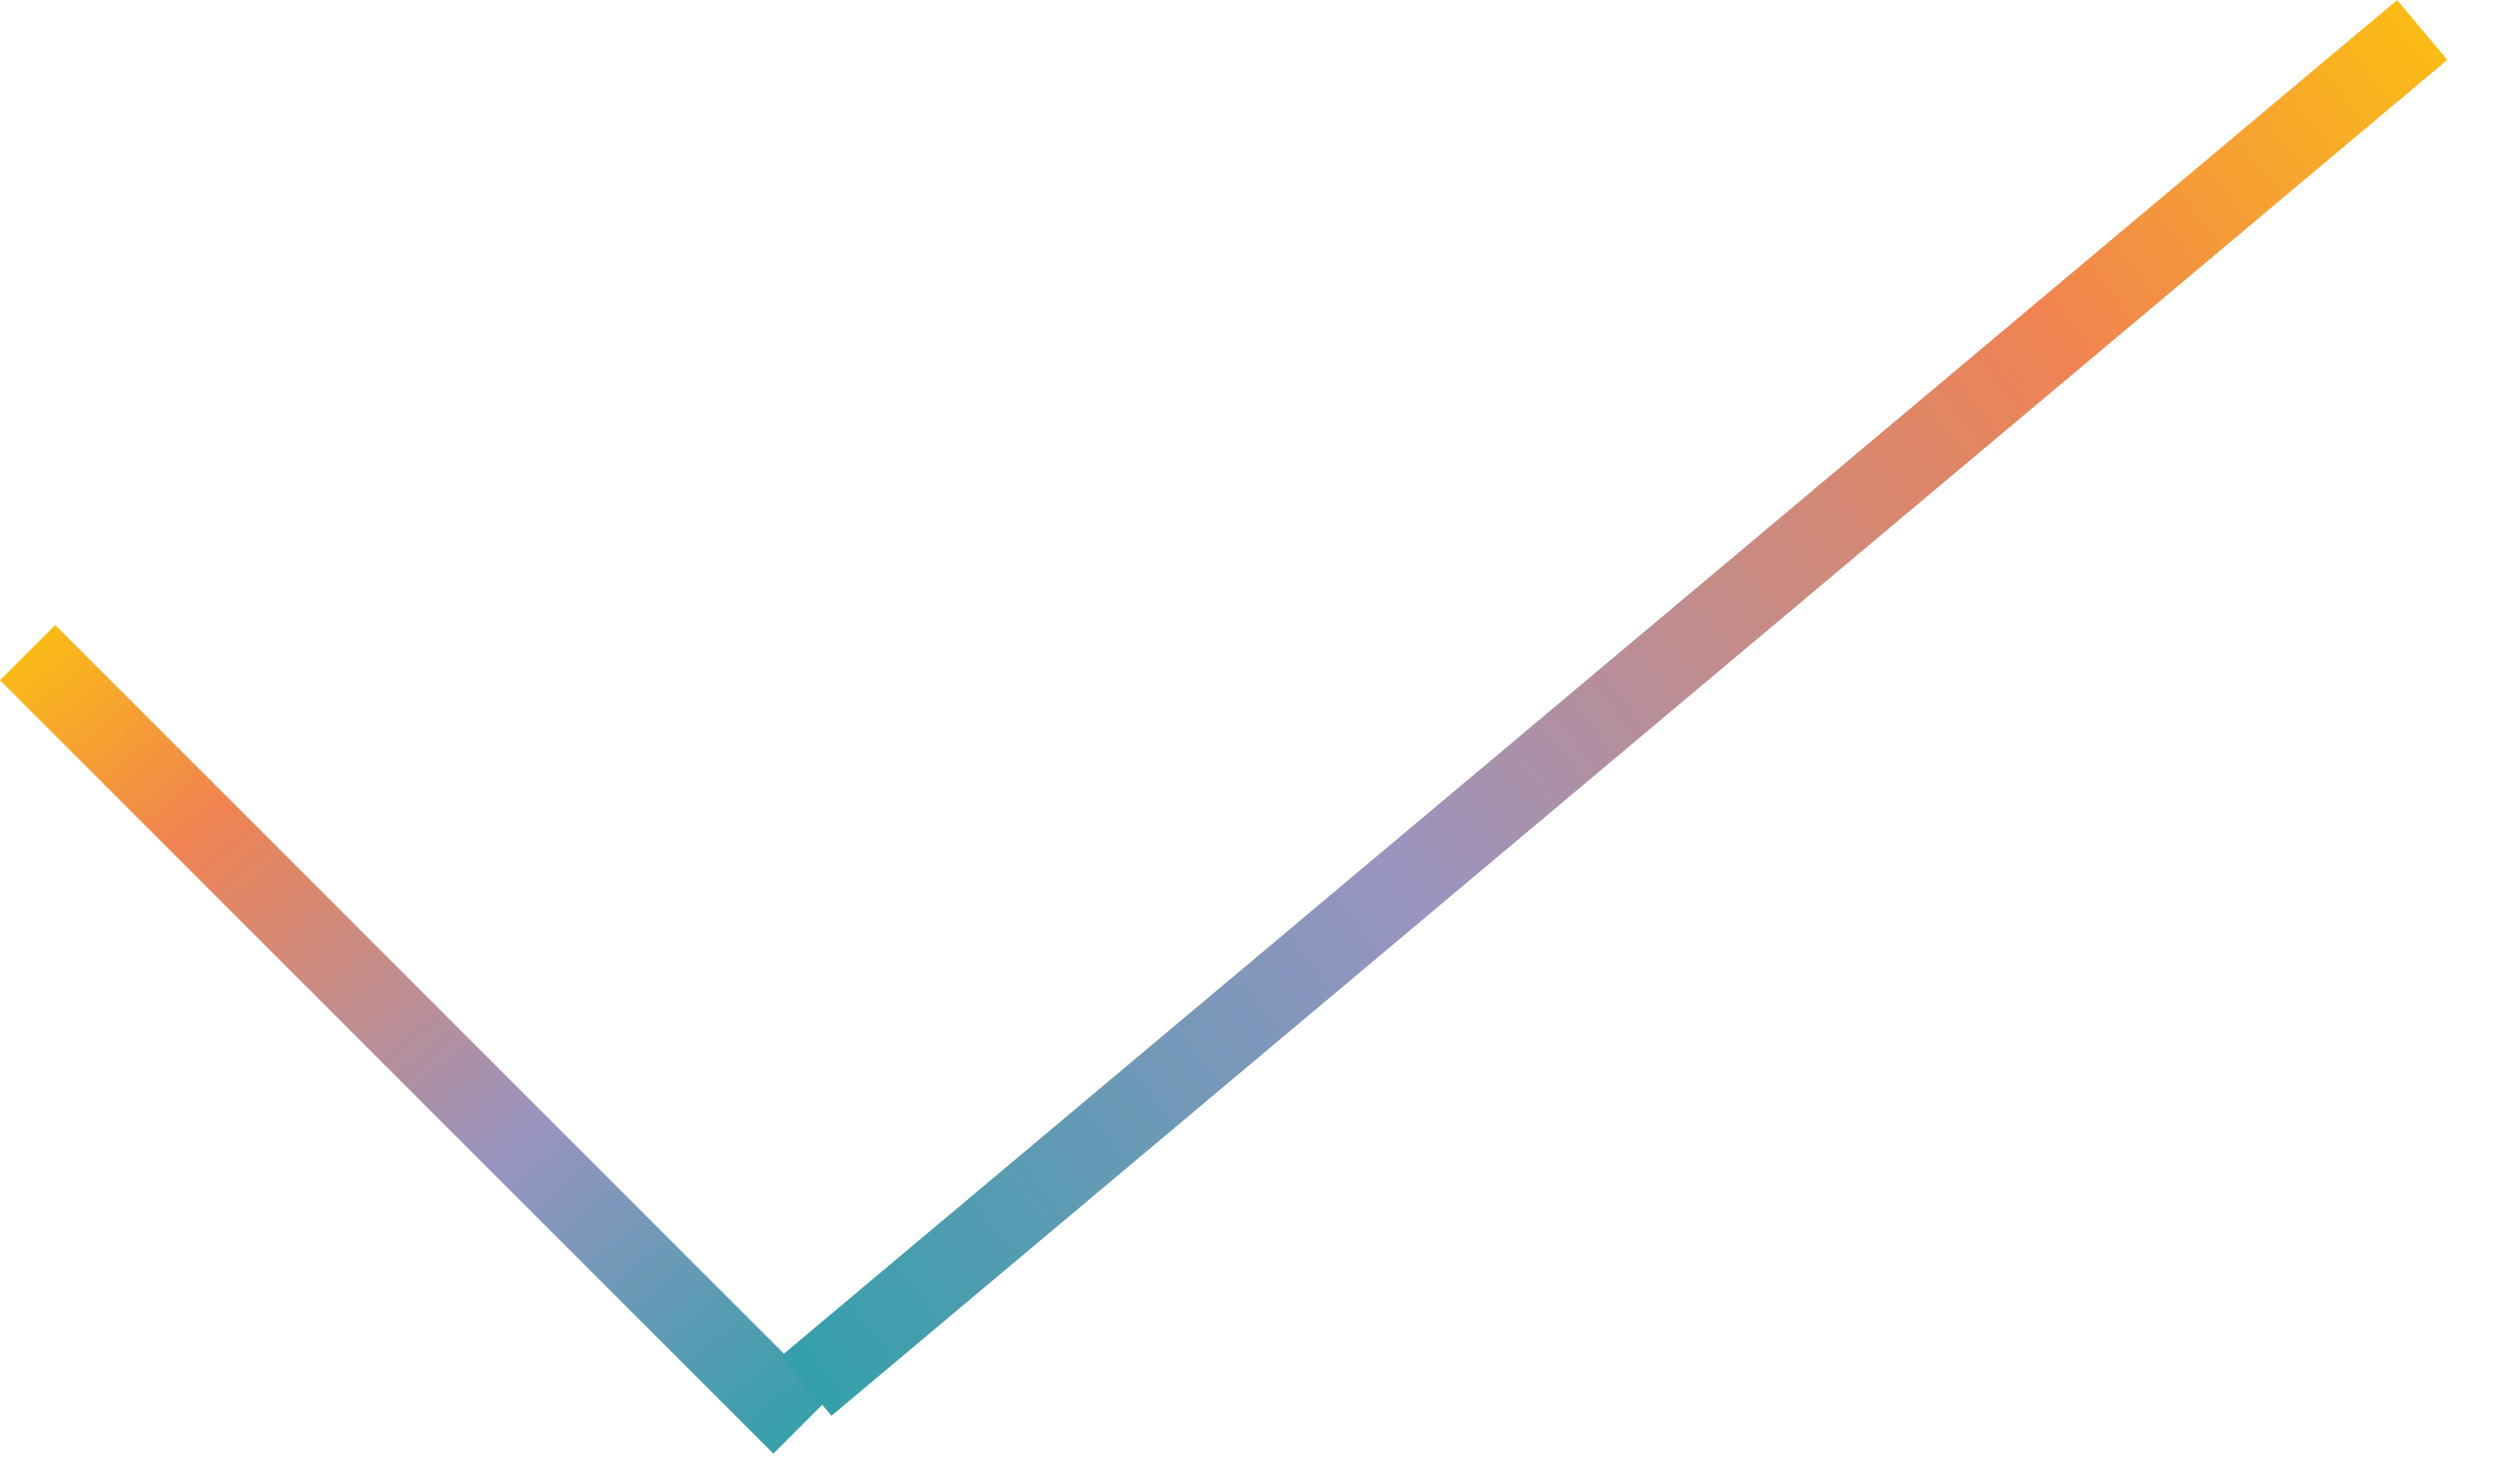
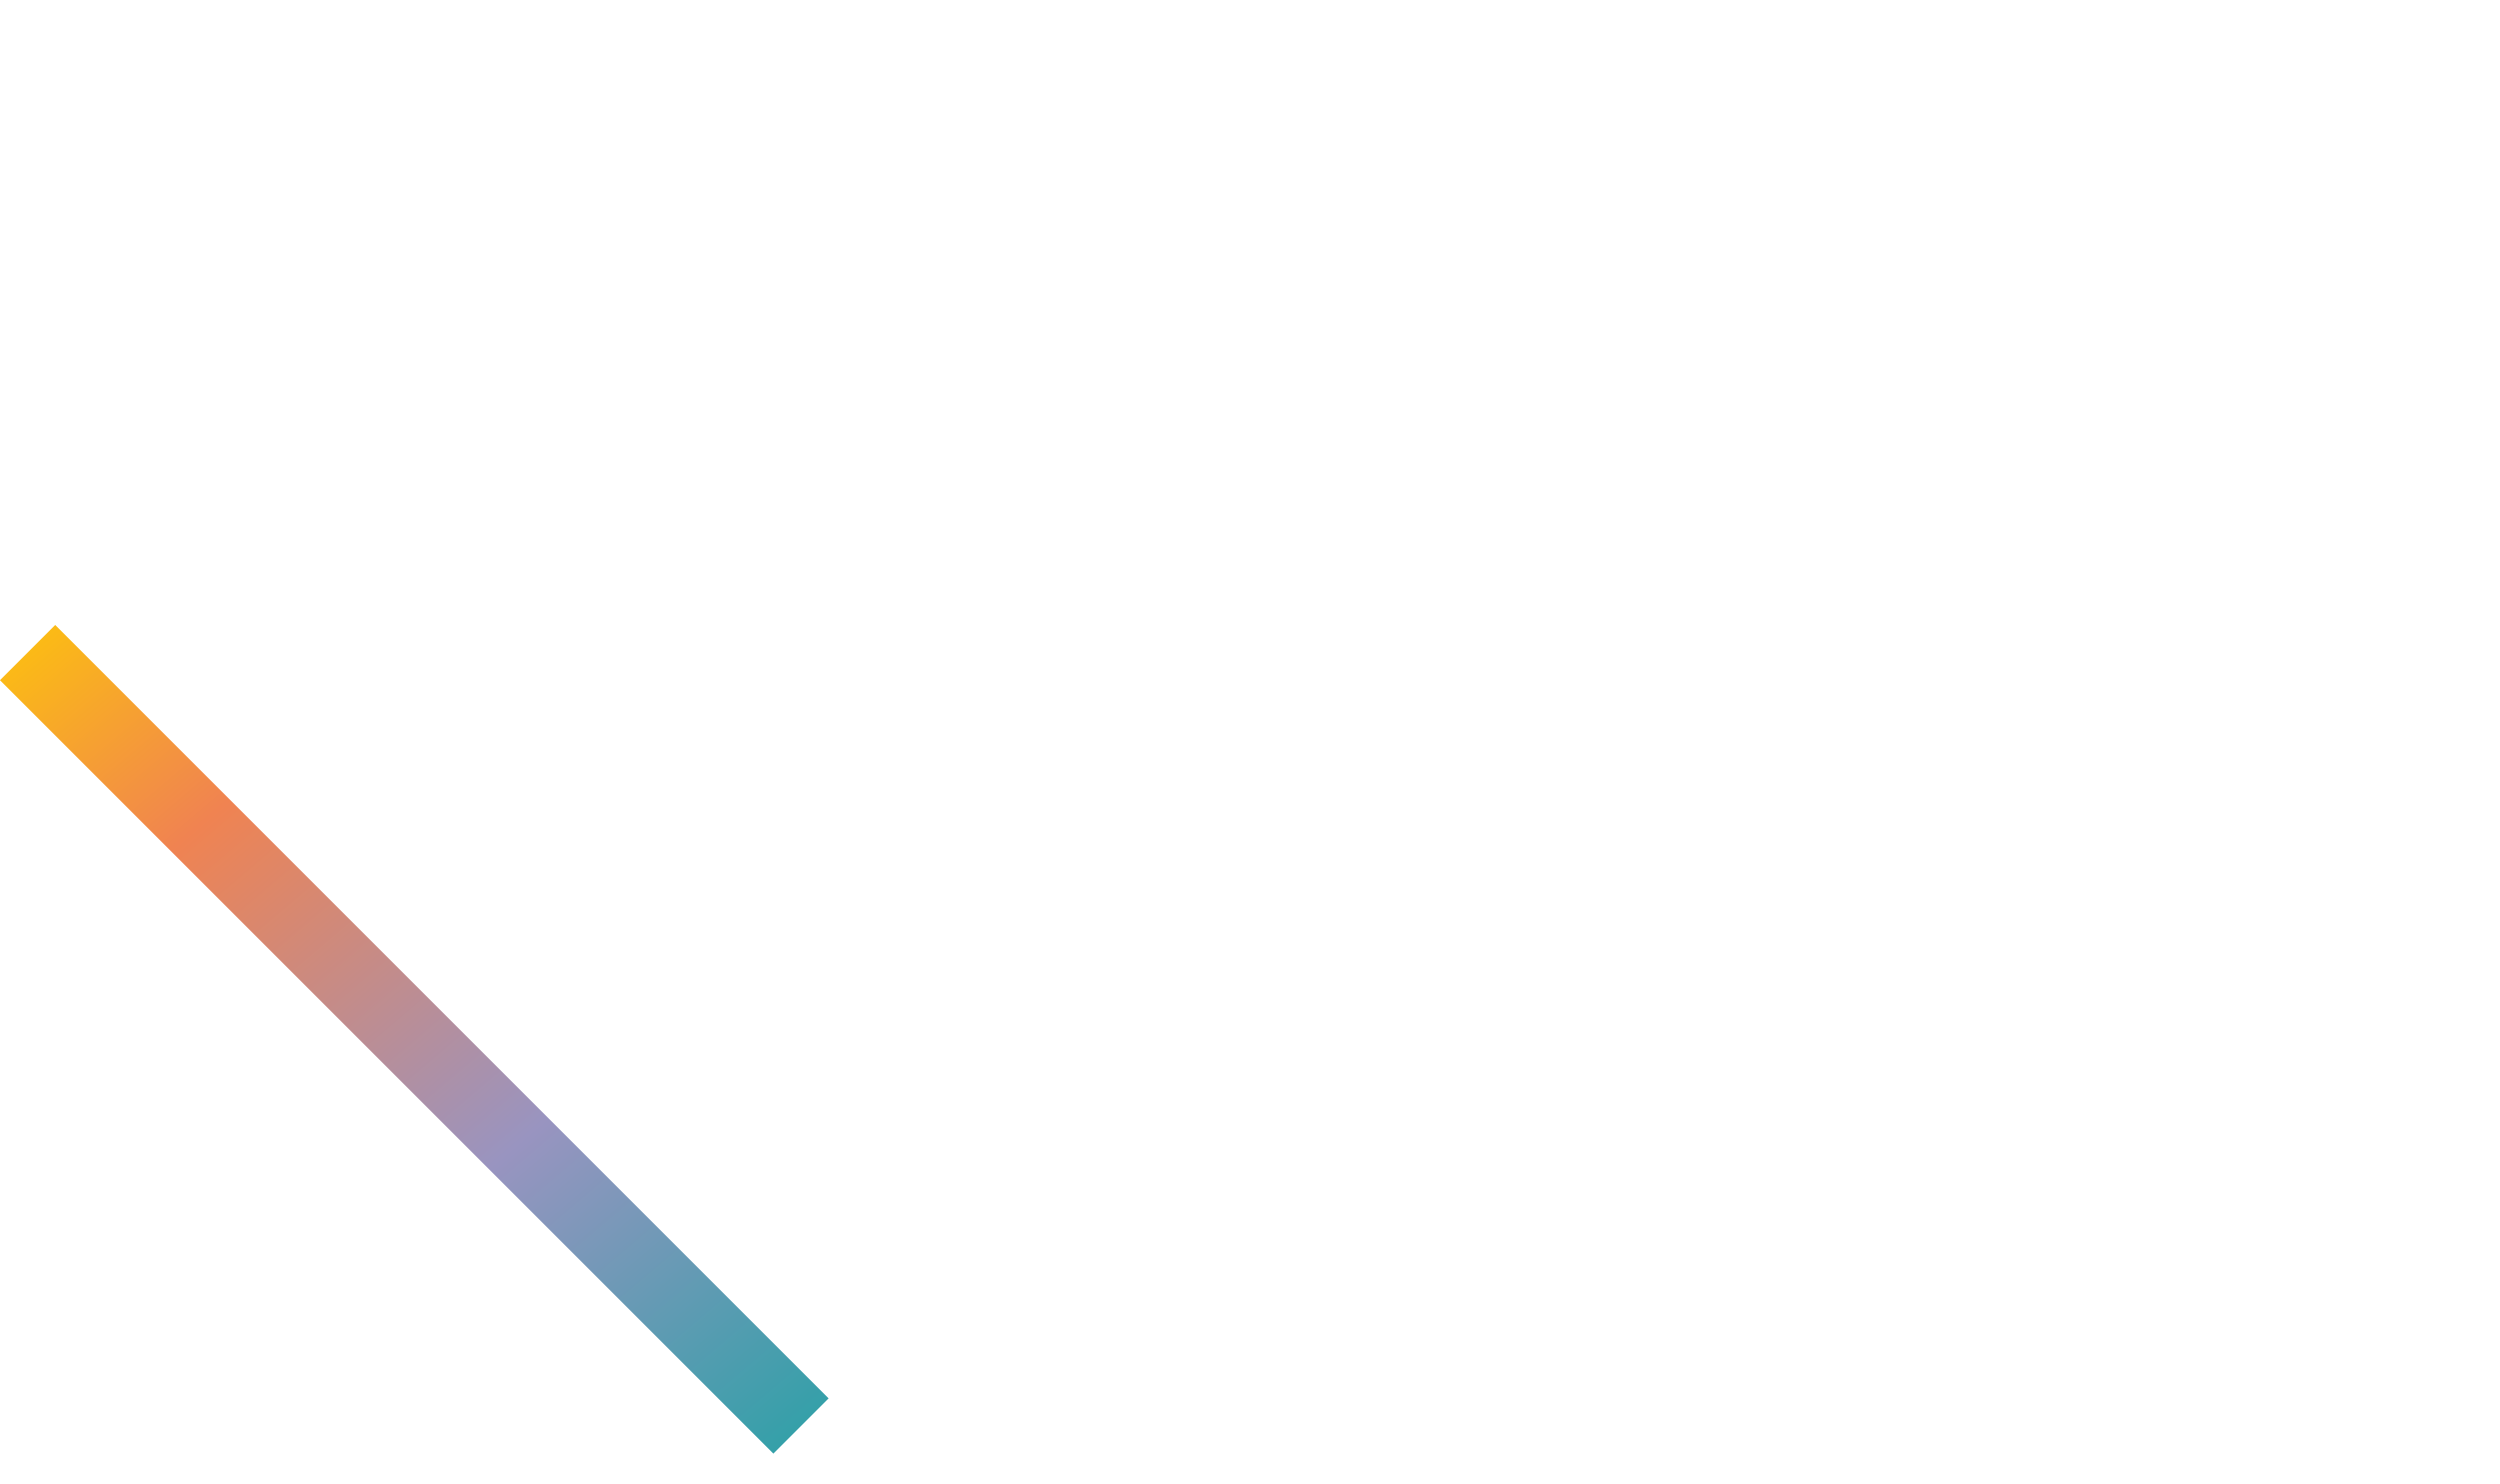
<svg xmlns="http://www.w3.org/2000/svg" width="32px" height="19px" viewBox="0 0 32 19" version="1.1">
  <title>8E2267CA-3CD2-4C4F-AA8A-297EE88E2801</title>
  <desc>Created with sketchtool.</desc>
  <defs>
    <linearGradient x1="-7.248%" y1="49.768%" x2="102.96%" y2="50.403%" id="linearGradient-1">
      <stop stop-color="#FFCD02" offset="0%" />
      <stop stop-color="#F08351" offset="27%" />
      <stop stop-color="#9994C0" offset="64%" />
      <stop stop-color="#2CA1A7" offset="100%" />
    </linearGradient>
    <linearGradient x1="-7.248%" y1="49.937%" x2="102.96%" y2="50.108%" id="linearGradient-2">
      <stop stop-color="#FFCD02" offset="0%" />
      <stop stop-color="#F08351" offset="27%" />
      <stop stop-color="#9994C0" offset="64%" />
      <stop stop-color="#2CA1A7" offset="100%" />
    </linearGradient>
  </defs>
  <g id="Desktop" stroke="none" stroke-width="1" fill="none" fill-rule="evenodd">
    <g id="Our-Story" transform="translate(-991, -3306)">
      <g id="Ethos" transform="translate(417, 2987)">
        <g id="tick_icon" transform="translate(574, 319)">
          <rect id="Rectangle-2-Copy-3" fill="url(#linearGradient-1)" transform="translate(5.303, 13.303) rotate(45) translate(-5.303, -13.303) " x="-1.697" y="12.803" width="14" height="1" />
-           <rect id="Rectangle-2-Copy-3" fill="url(#linearGradient-2)" transform="translate(20.663, 9.061) rotate(140) translate(-20.663, -9.061) " x="7.163" y="8.561" width="27" height="1" />
        </g>
      </g>
    </g>
  </g>
</svg>